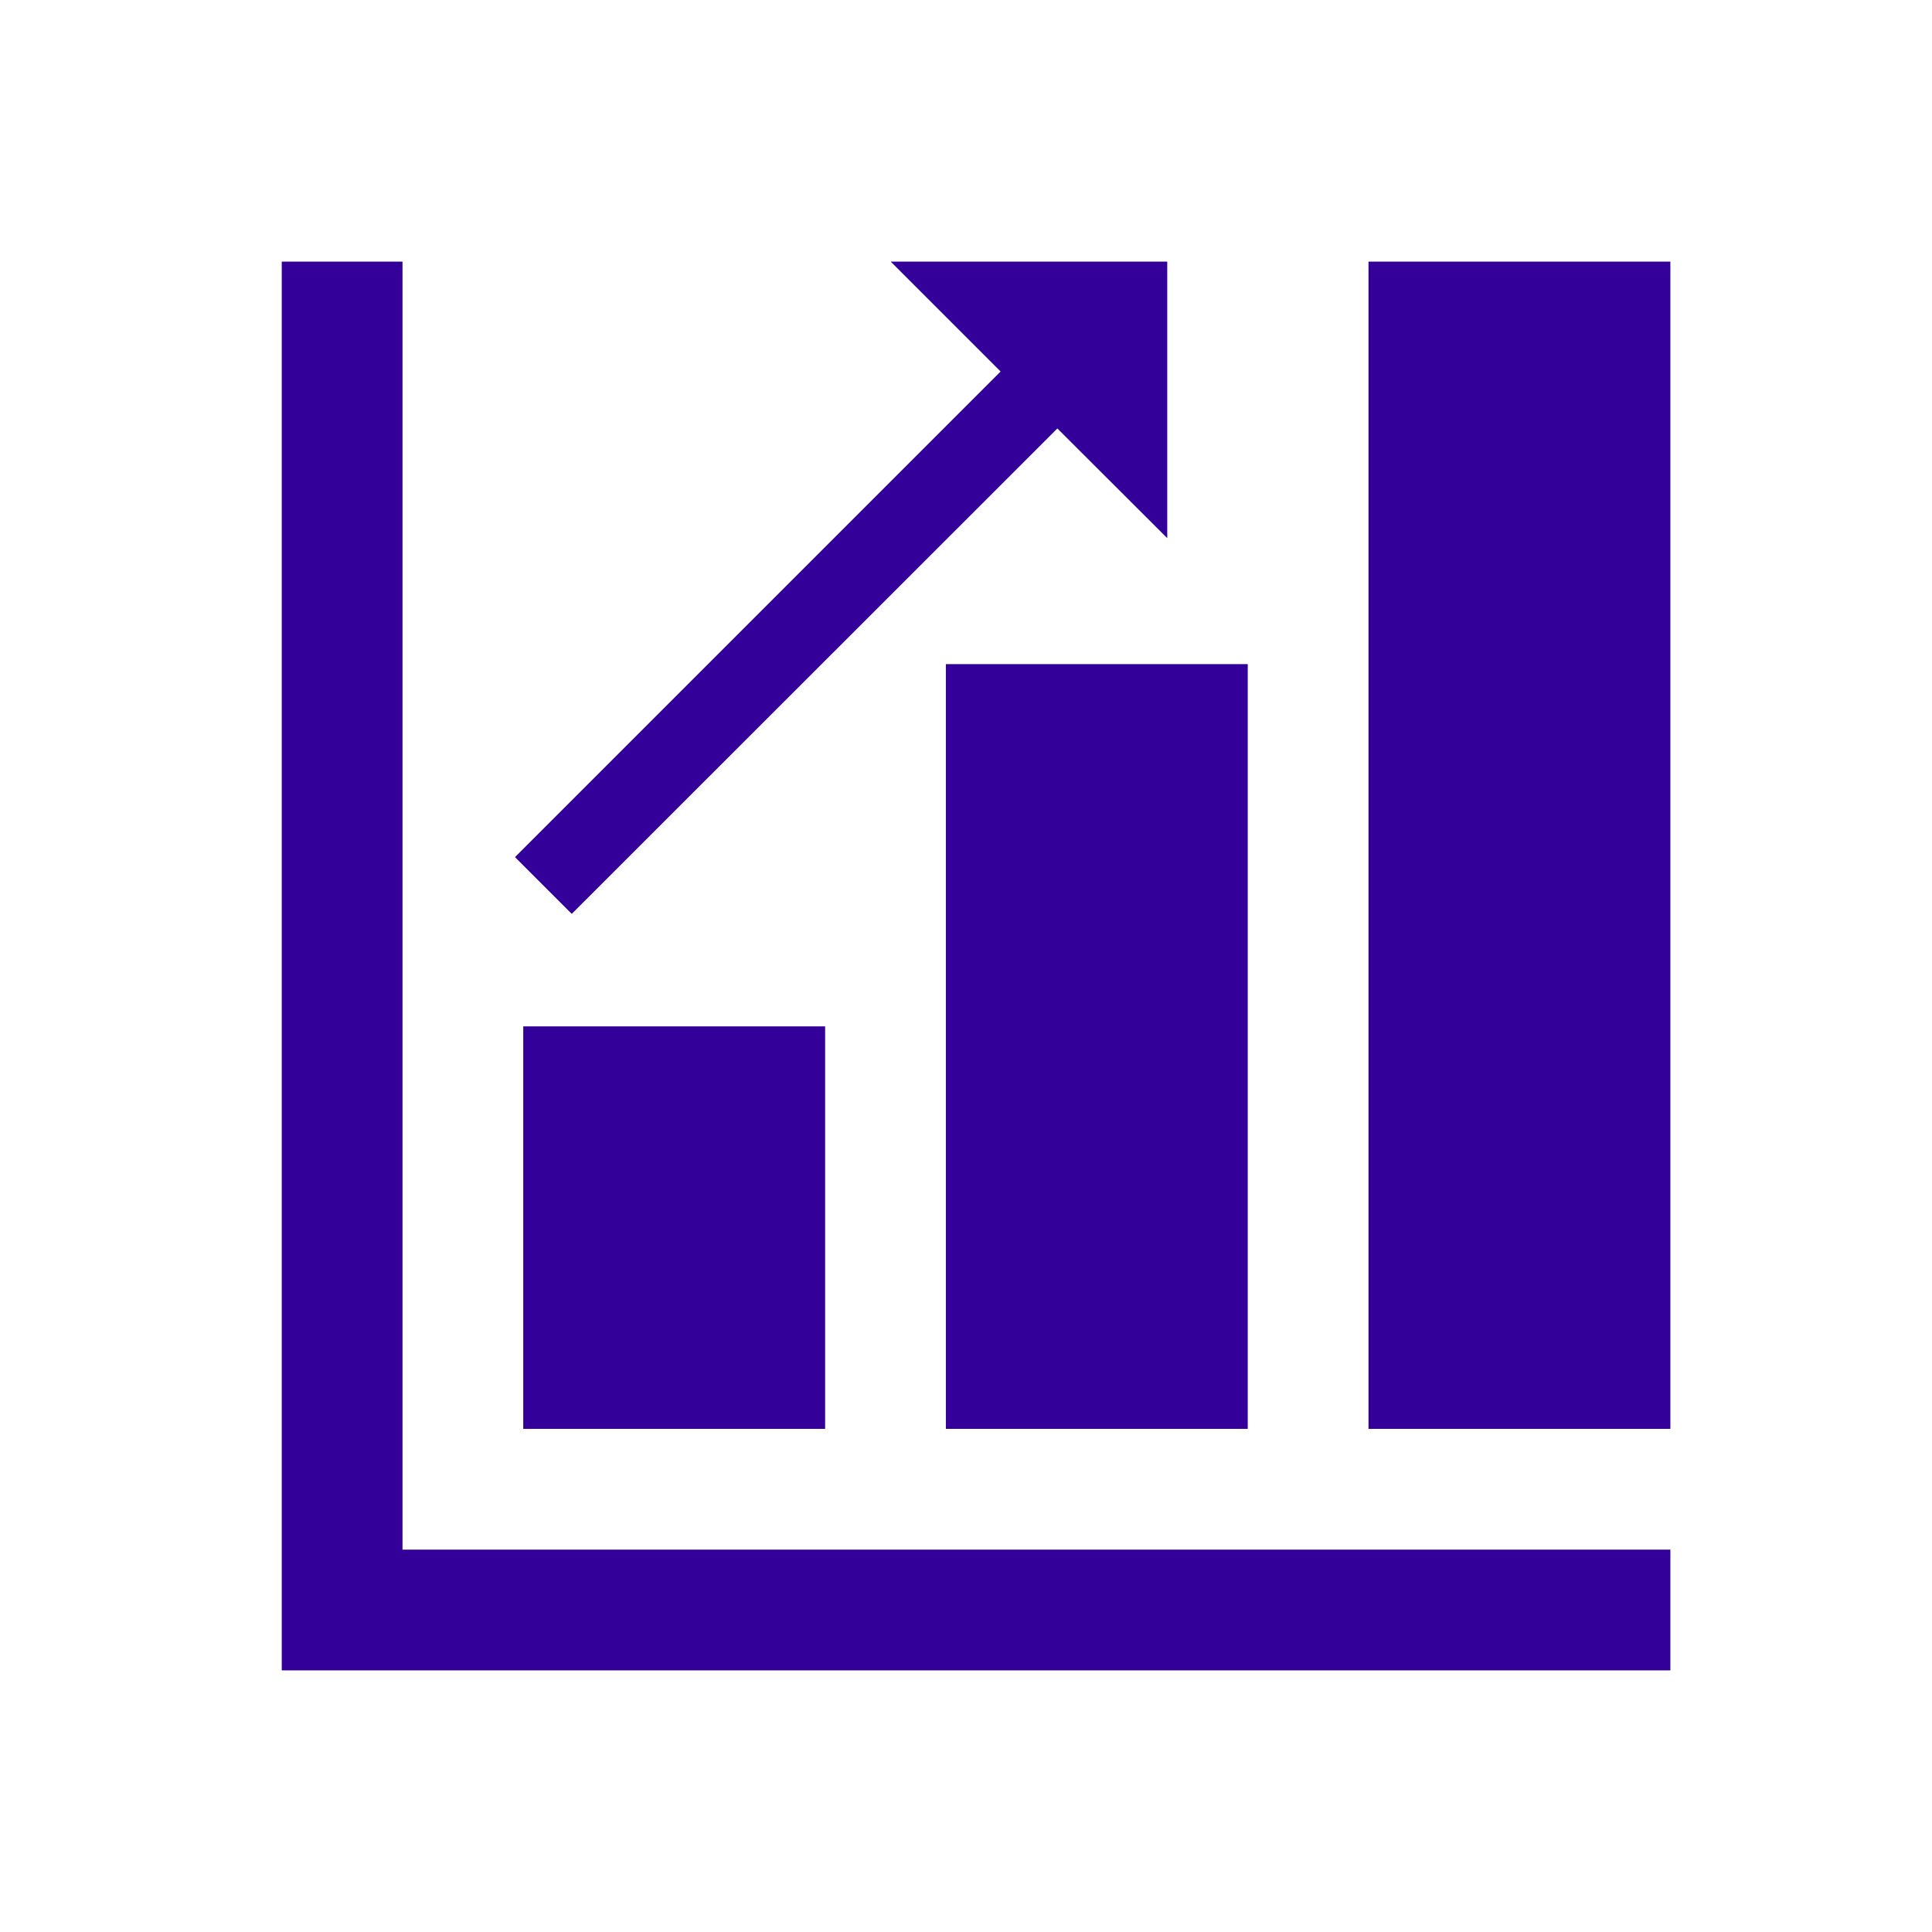
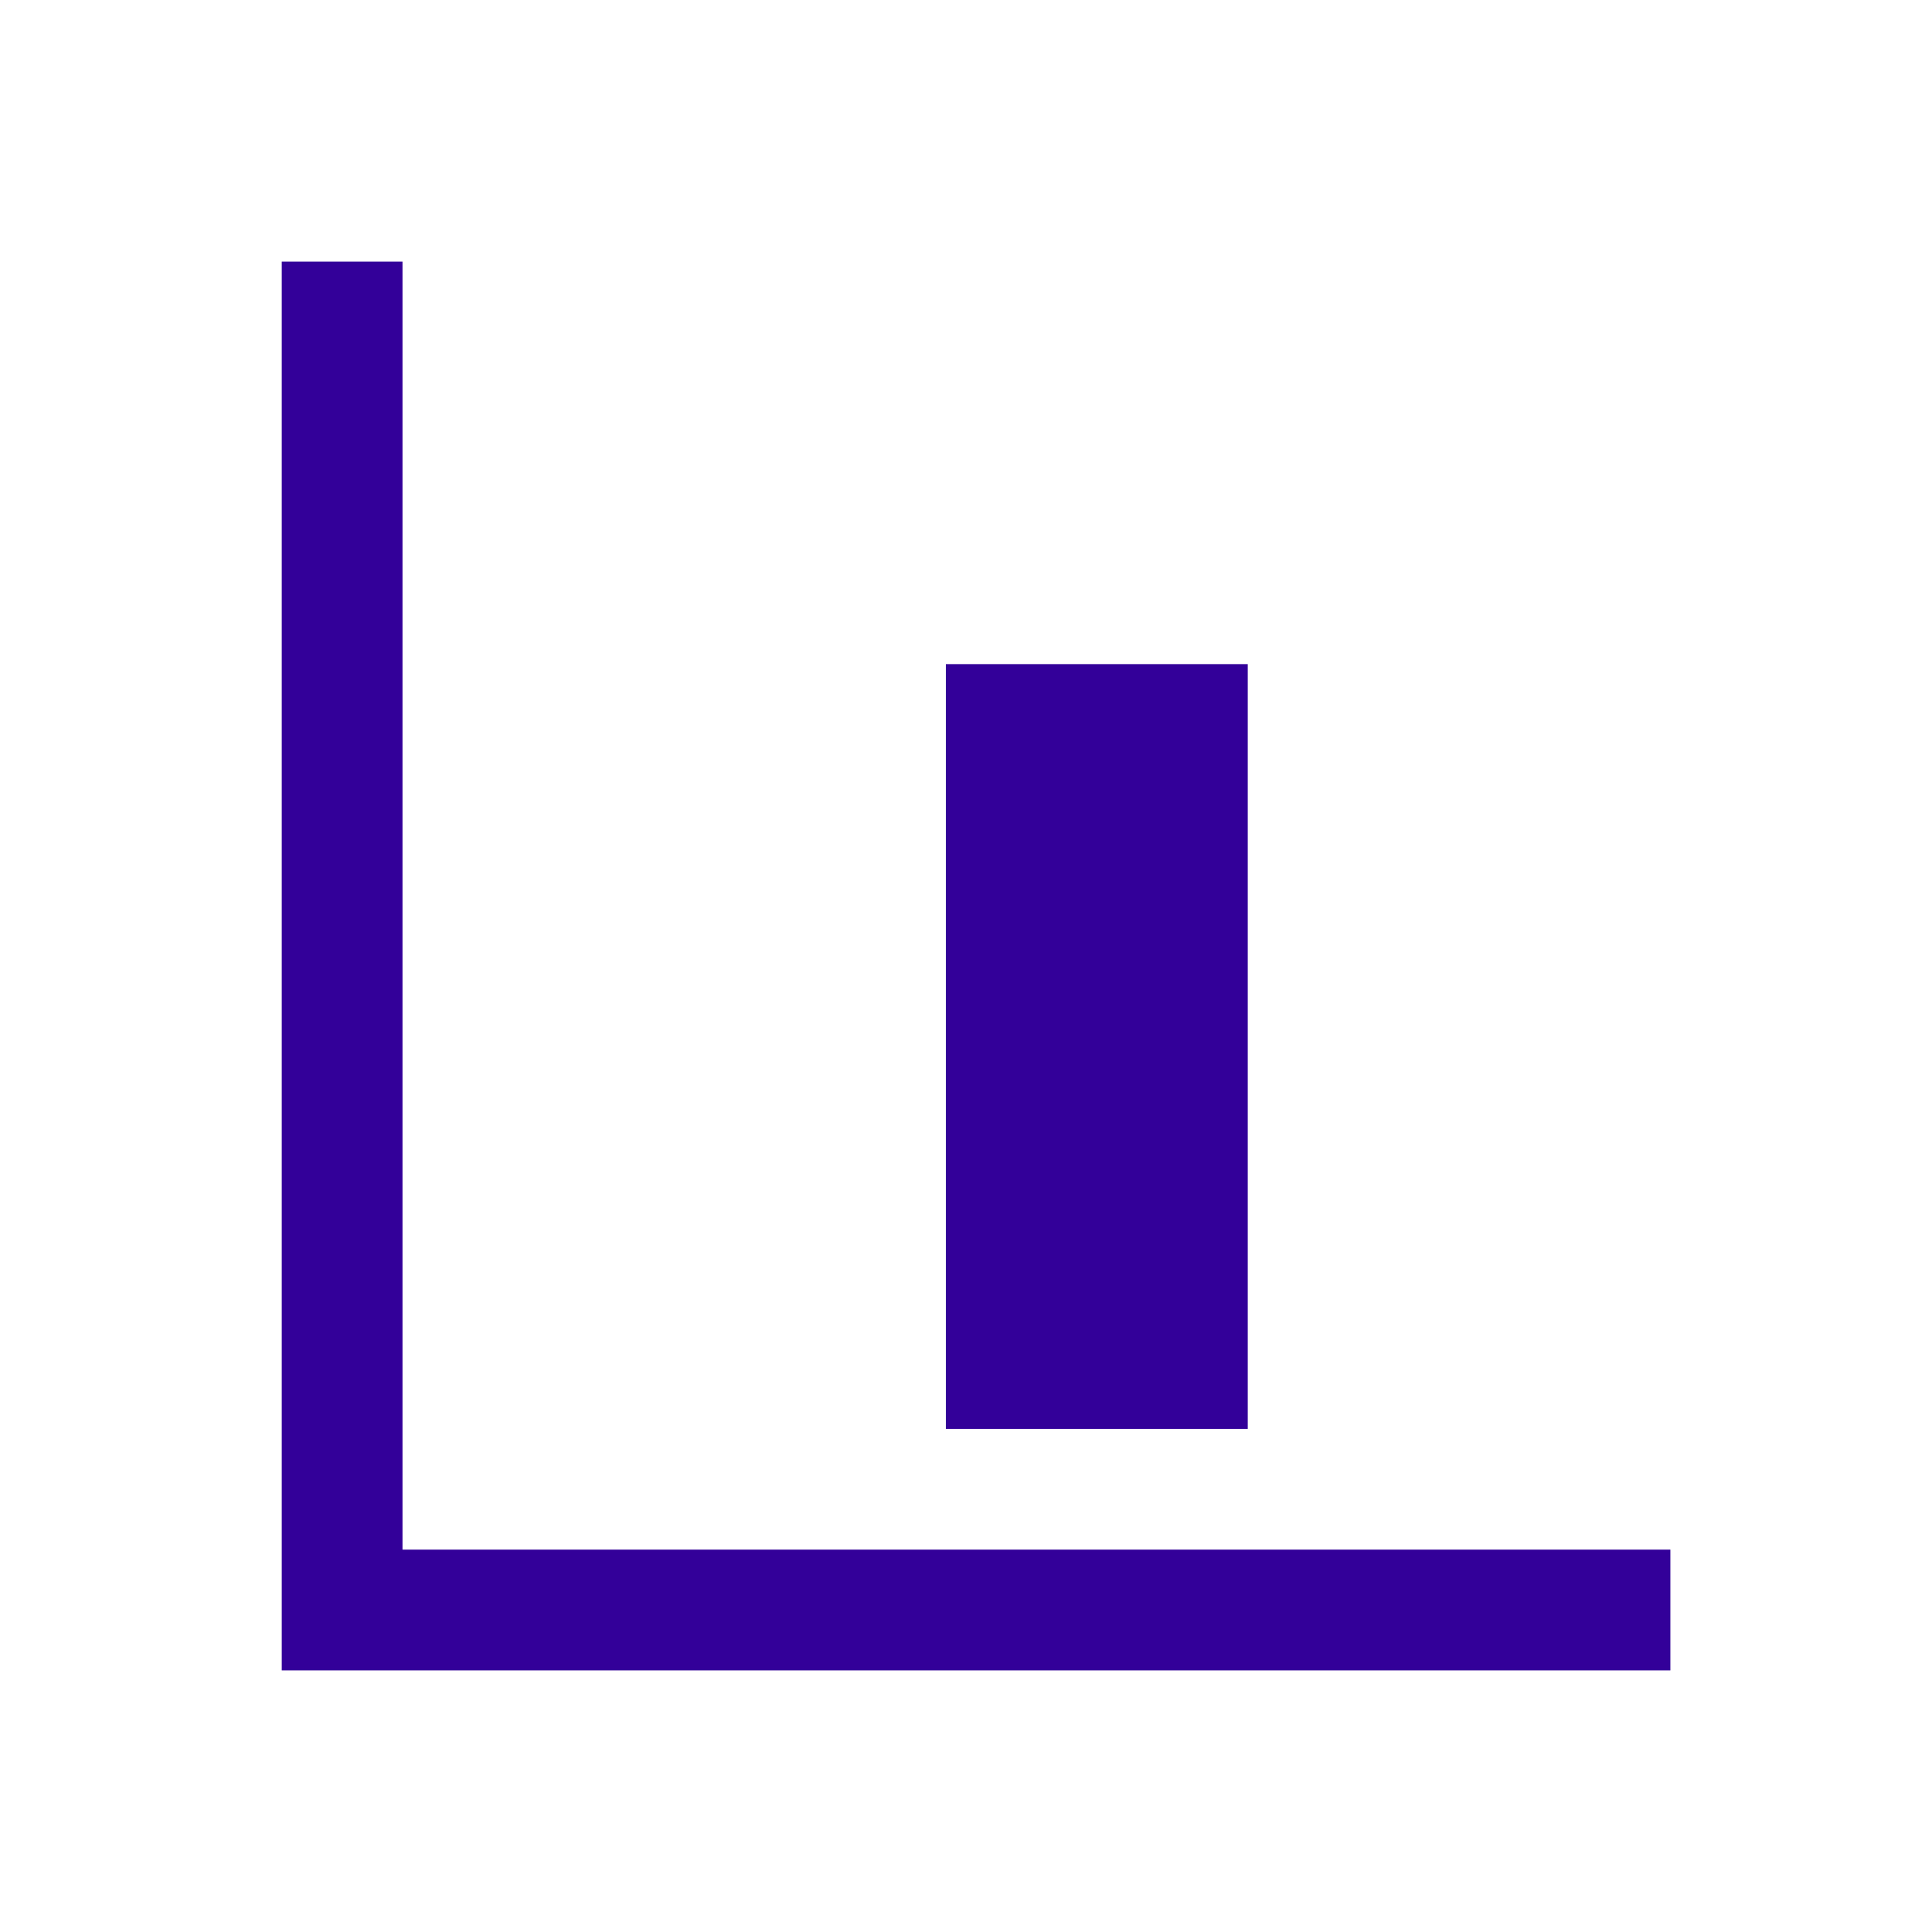
<svg xmlns="http://www.w3.org/2000/svg" width="96" height="96" xml:space="preserve" overflow="hidden">
  <g transform="translate(-167 -105)">
    <path d="M187 118 181 118 181 188 250 188 250 182 187 182 187 118Z" fill="#330099" />
-     <path d="M250 176 235 176 235 118 250 118Z" fill="#330099" />
    <path d="M229 176 214 176 214 138 229 138Z" fill="#330099" />
-     <path d="M208 176 193 176 193 156 208 156Z" fill="#330099" />
-     <path d="M225 131.74 225 118 211.26 118 216.72 123.46 192.59 147.59 195.41 150.41 219.54 126.29 225 131.74Z" fill="#330099" />
  </g>
</svg>